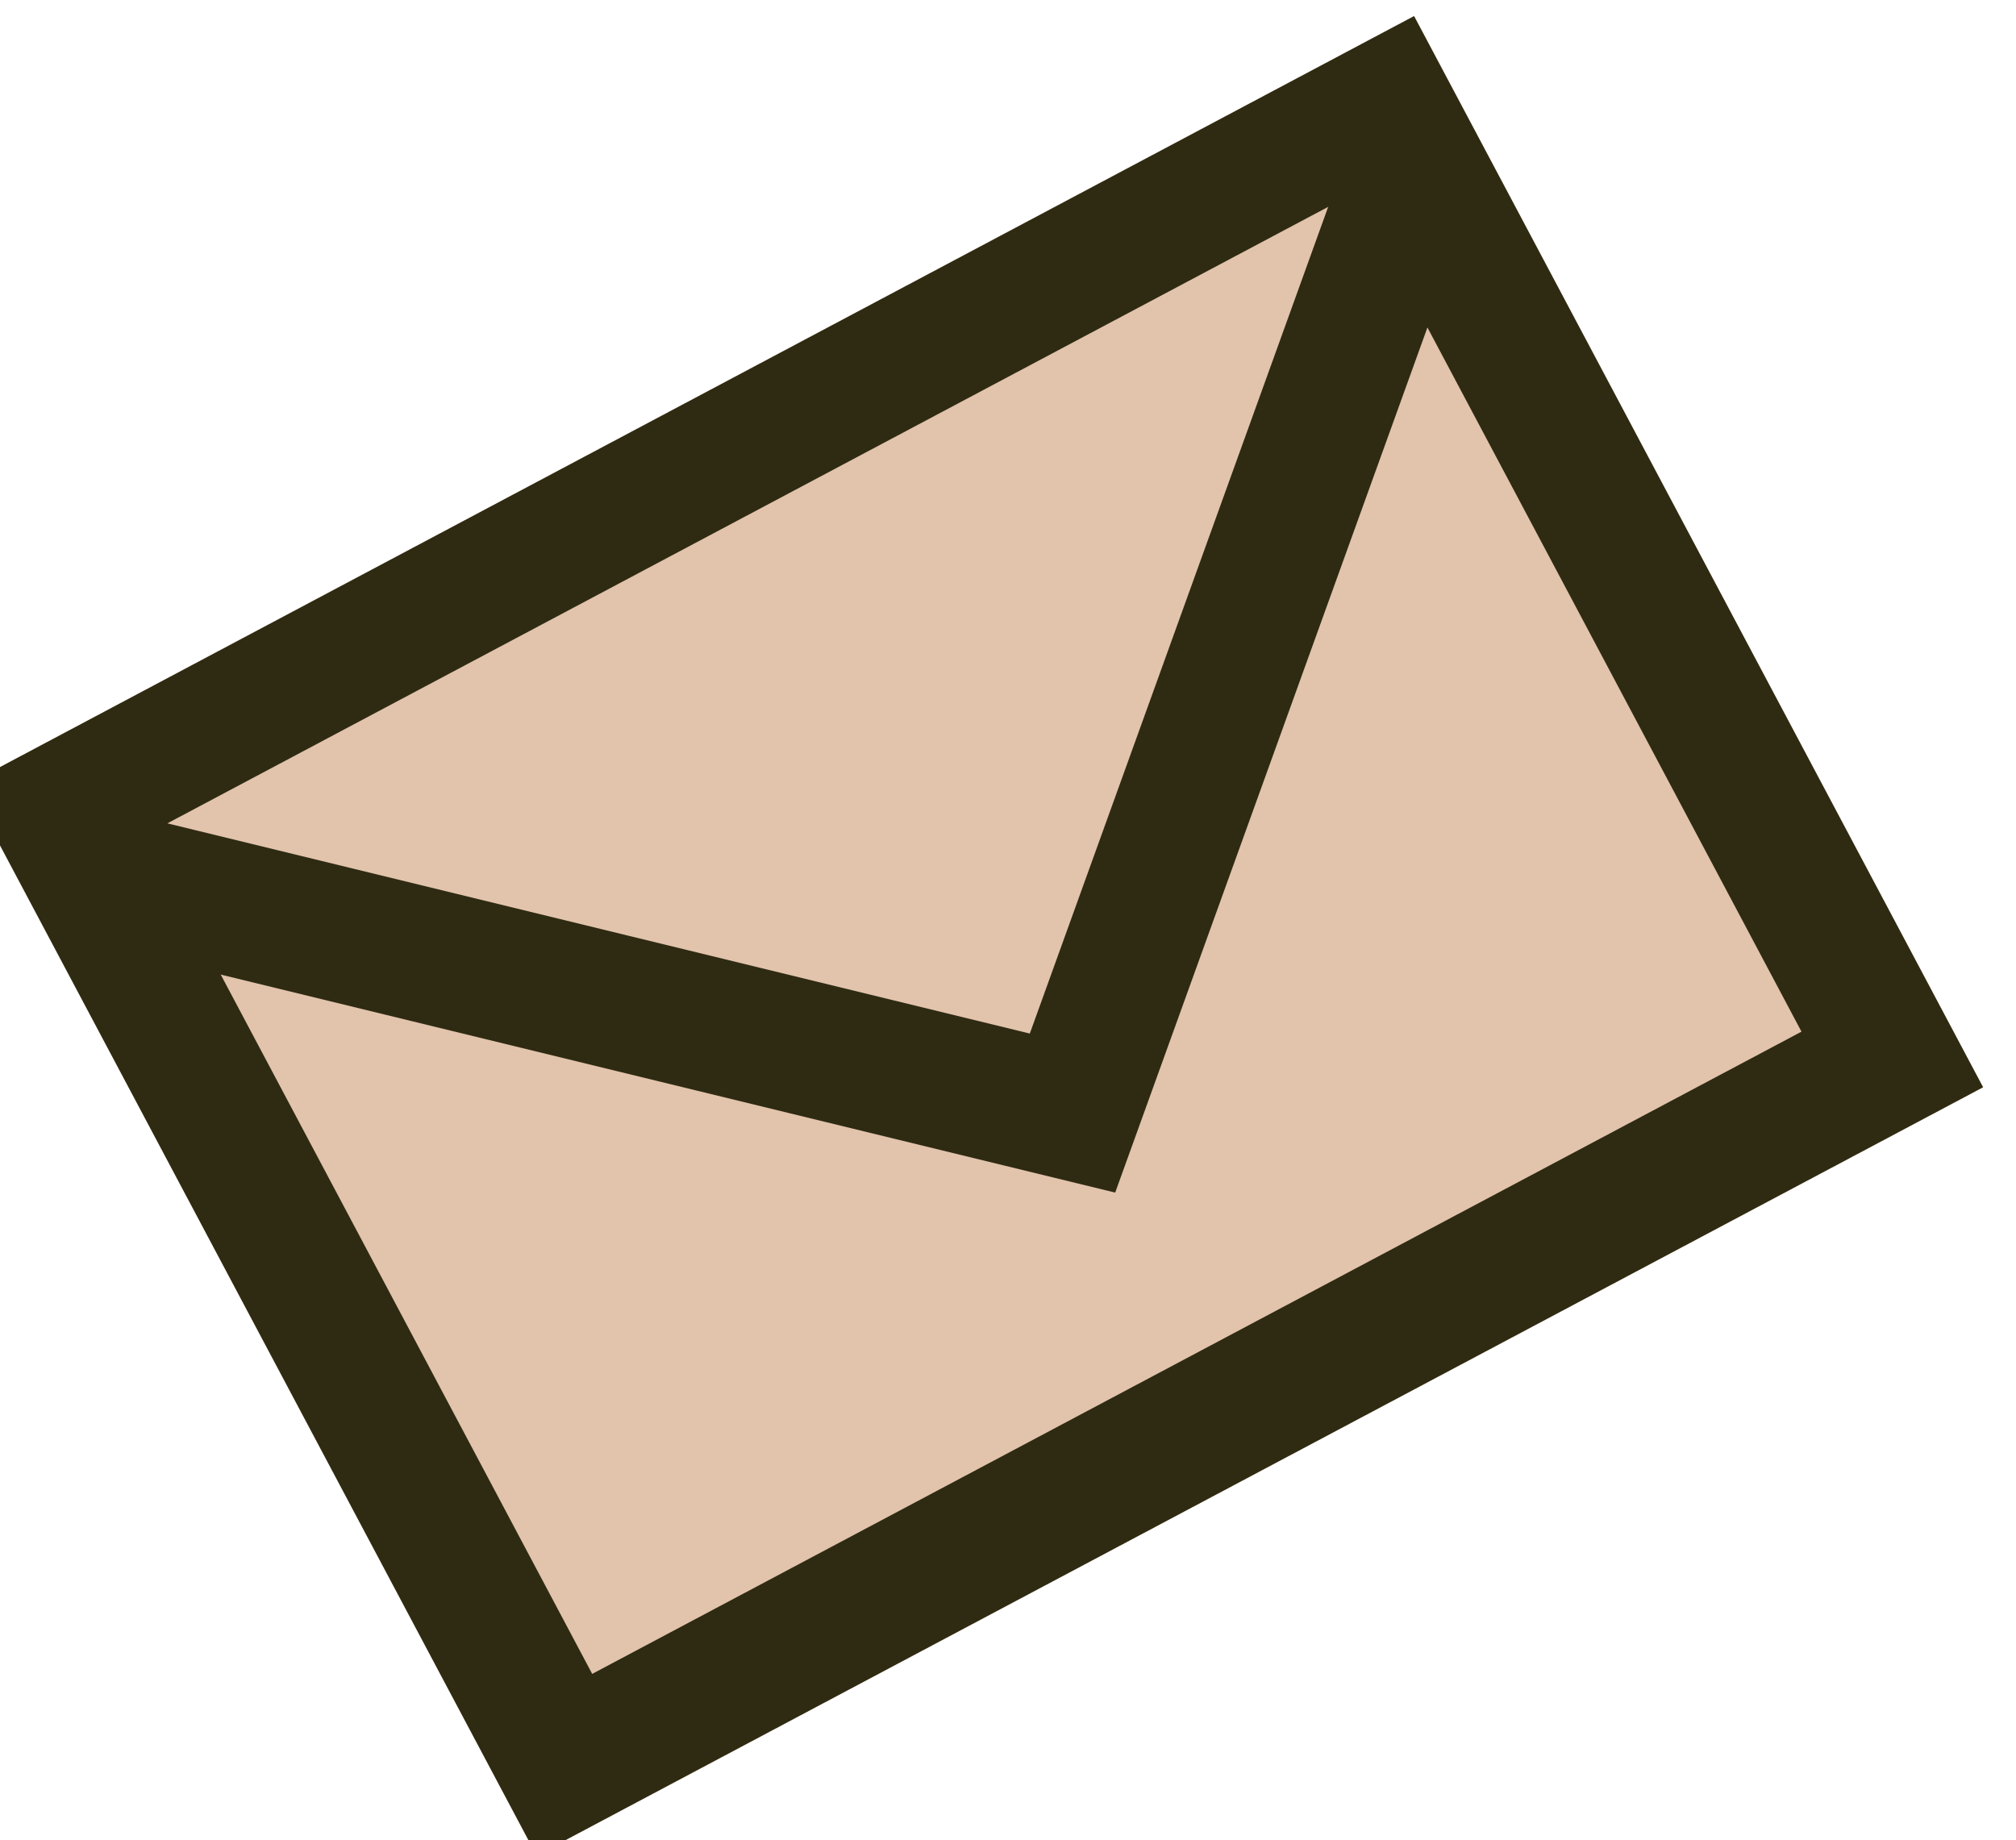
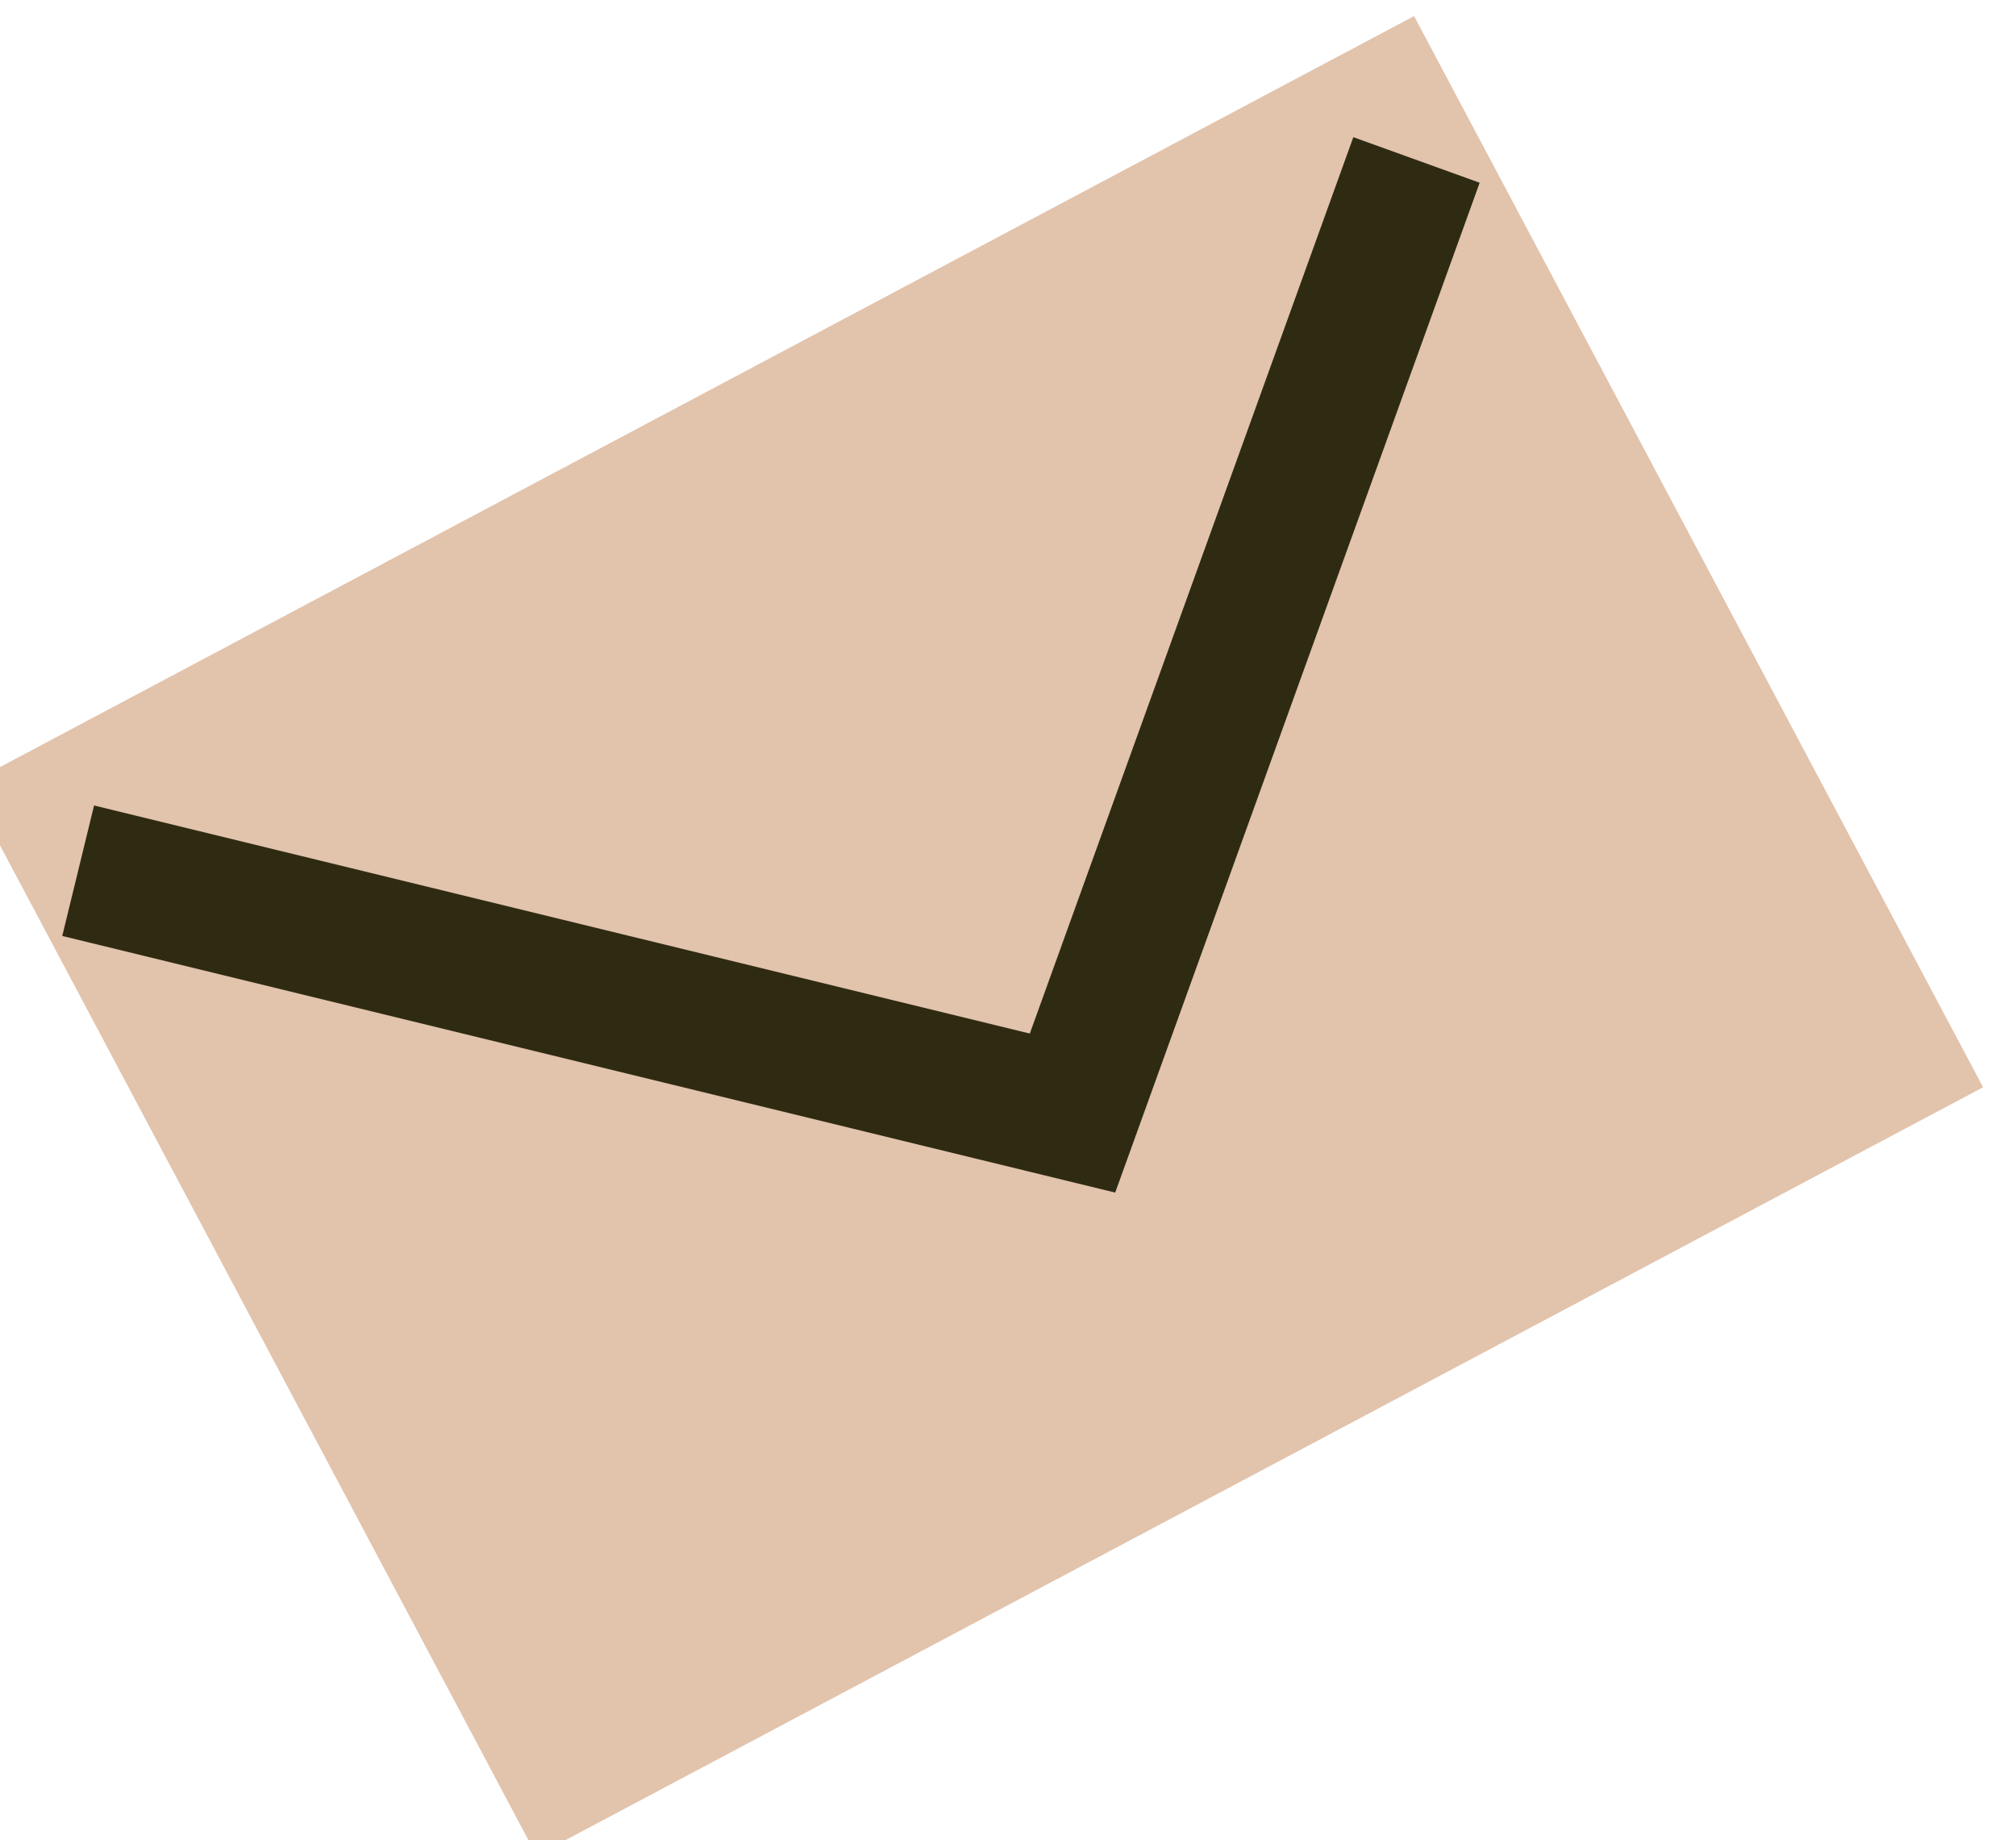
<svg xmlns="http://www.w3.org/2000/svg" width="22.512" height="20.55">
  <g transform="matrix(.883 -.469 .469 .883 -616.024 -567.657)" fill="#e2c3ac" stroke="#2f2b13">
    <path d="M273.386 798h18.293v13.548h-18.293z" stroke="none" />
-     <path d="M274.136 798.75h16.793v12.048h-16.793z" fill="none" stroke-width="1.5" />
    <path d="M274.024 799.432l8.538 7.6 8.387-7.6" stroke-width="1.5" />
  </g>
</svg>